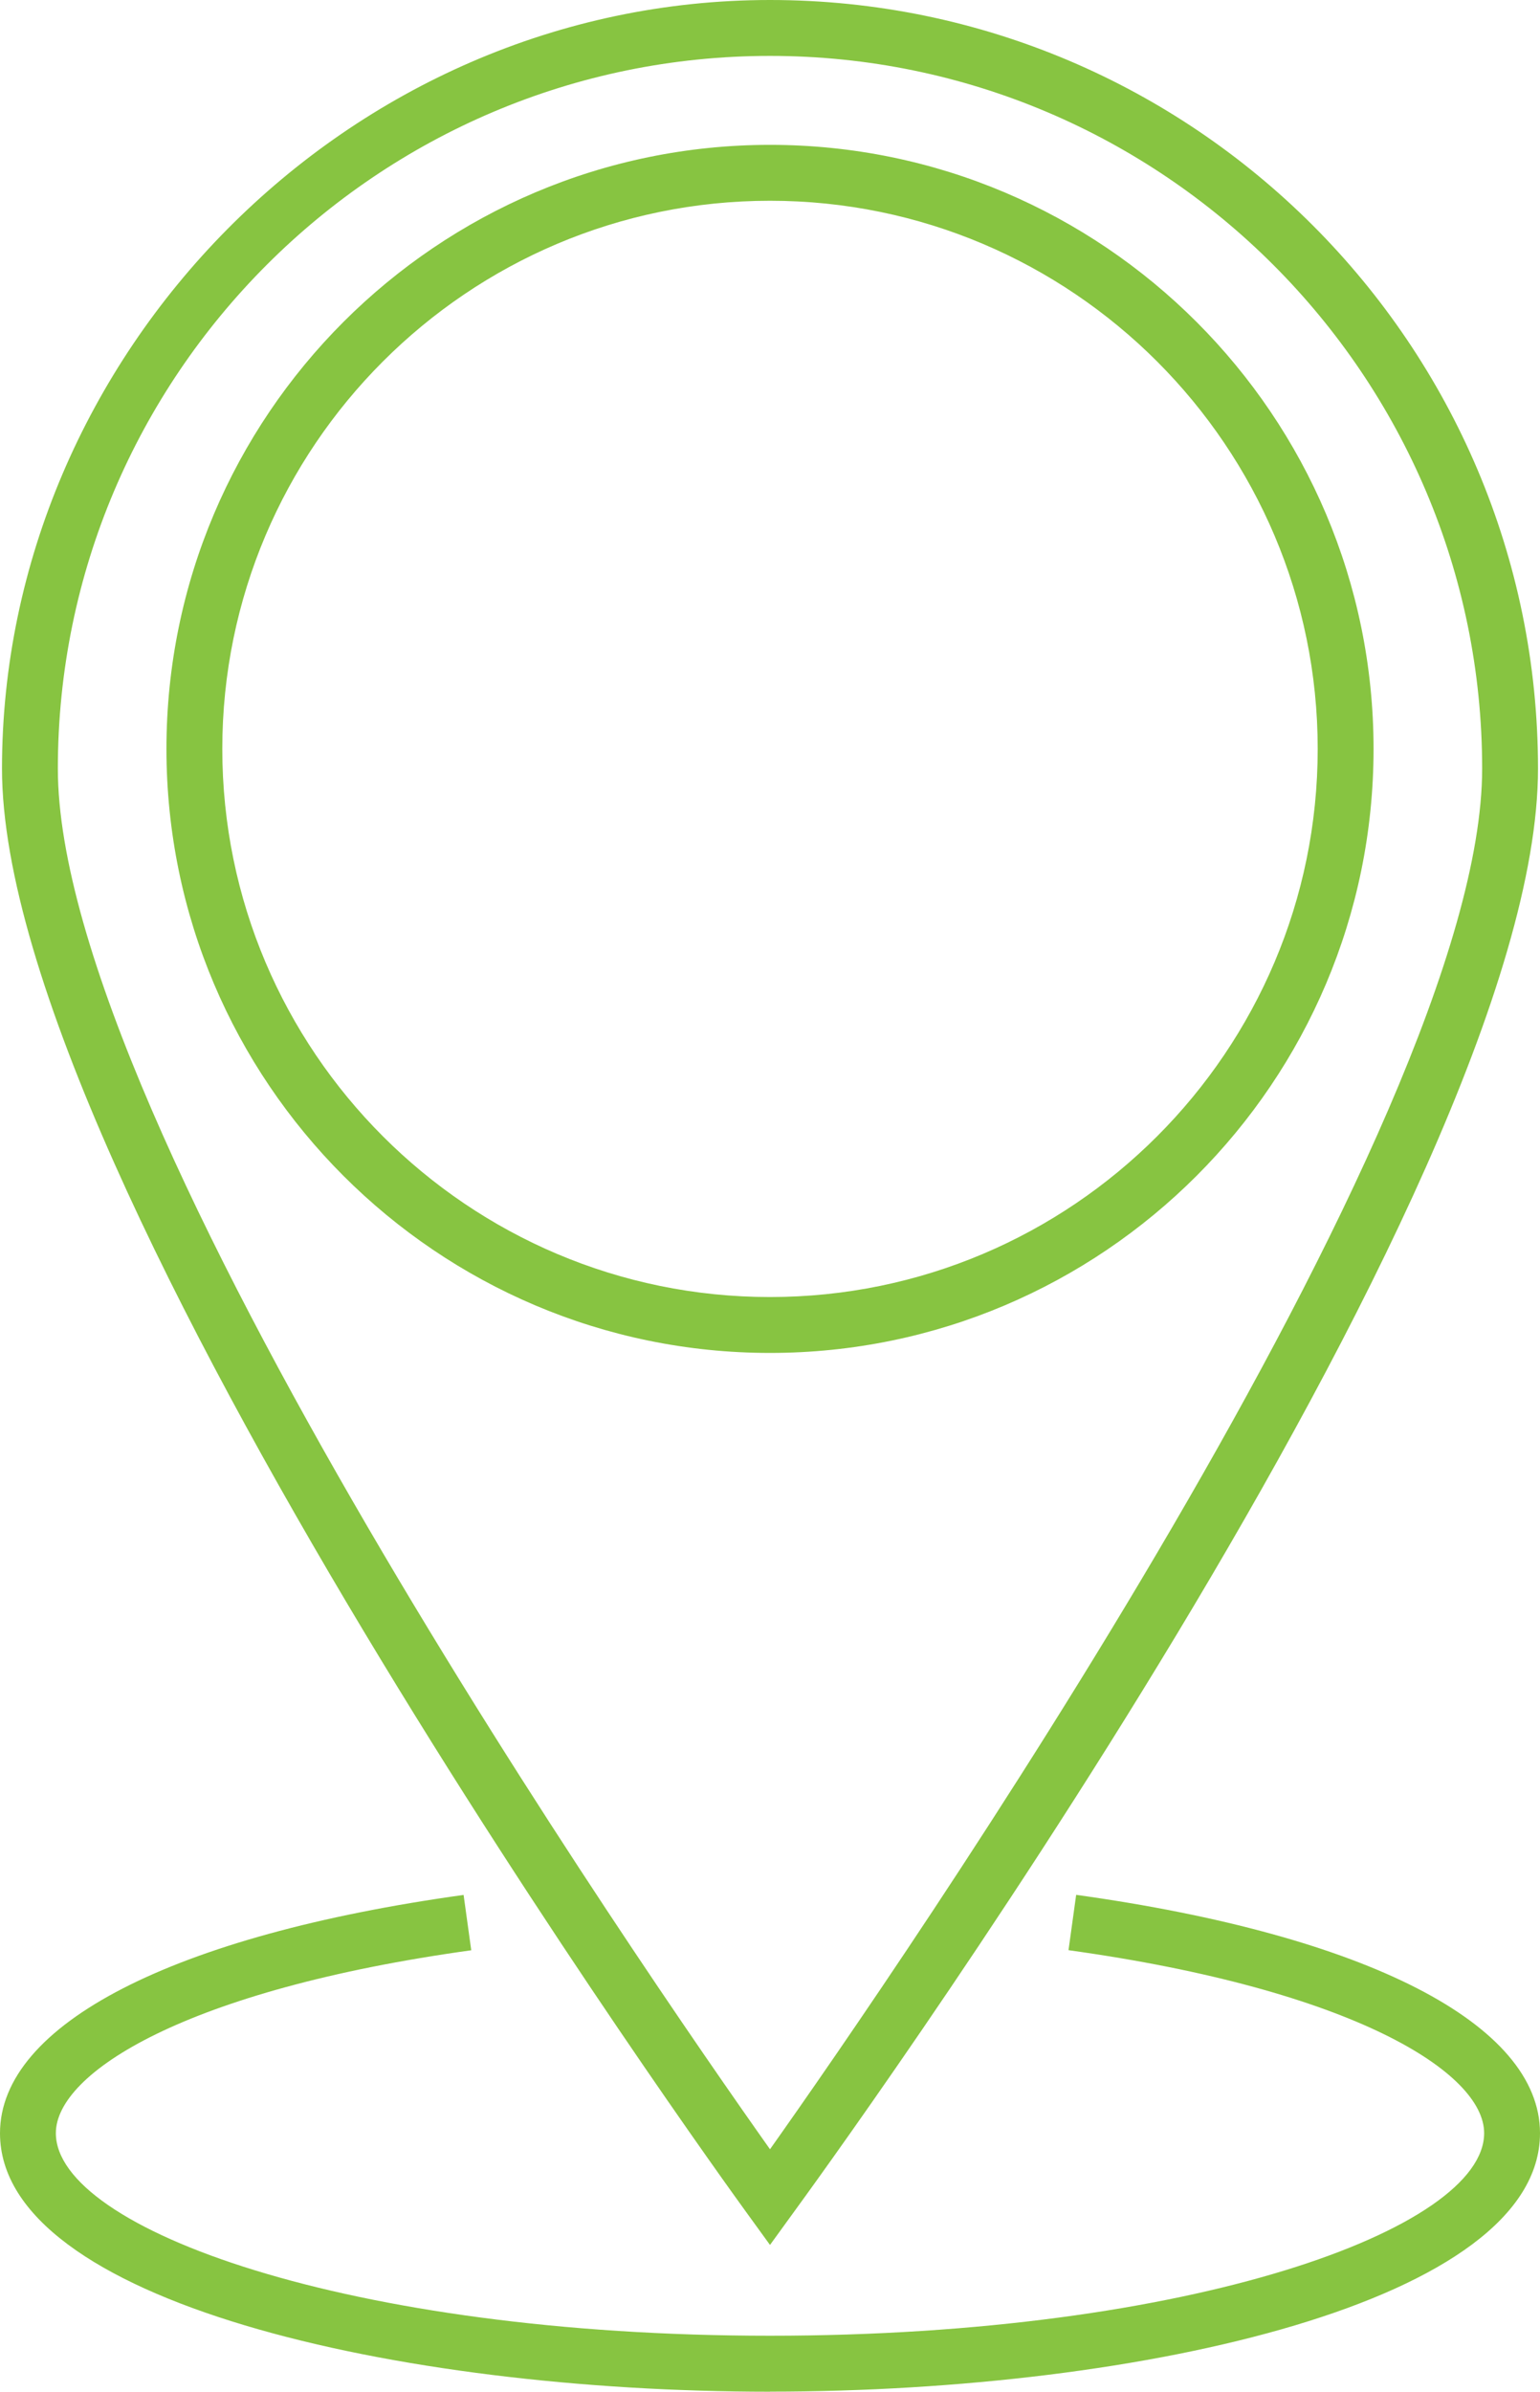
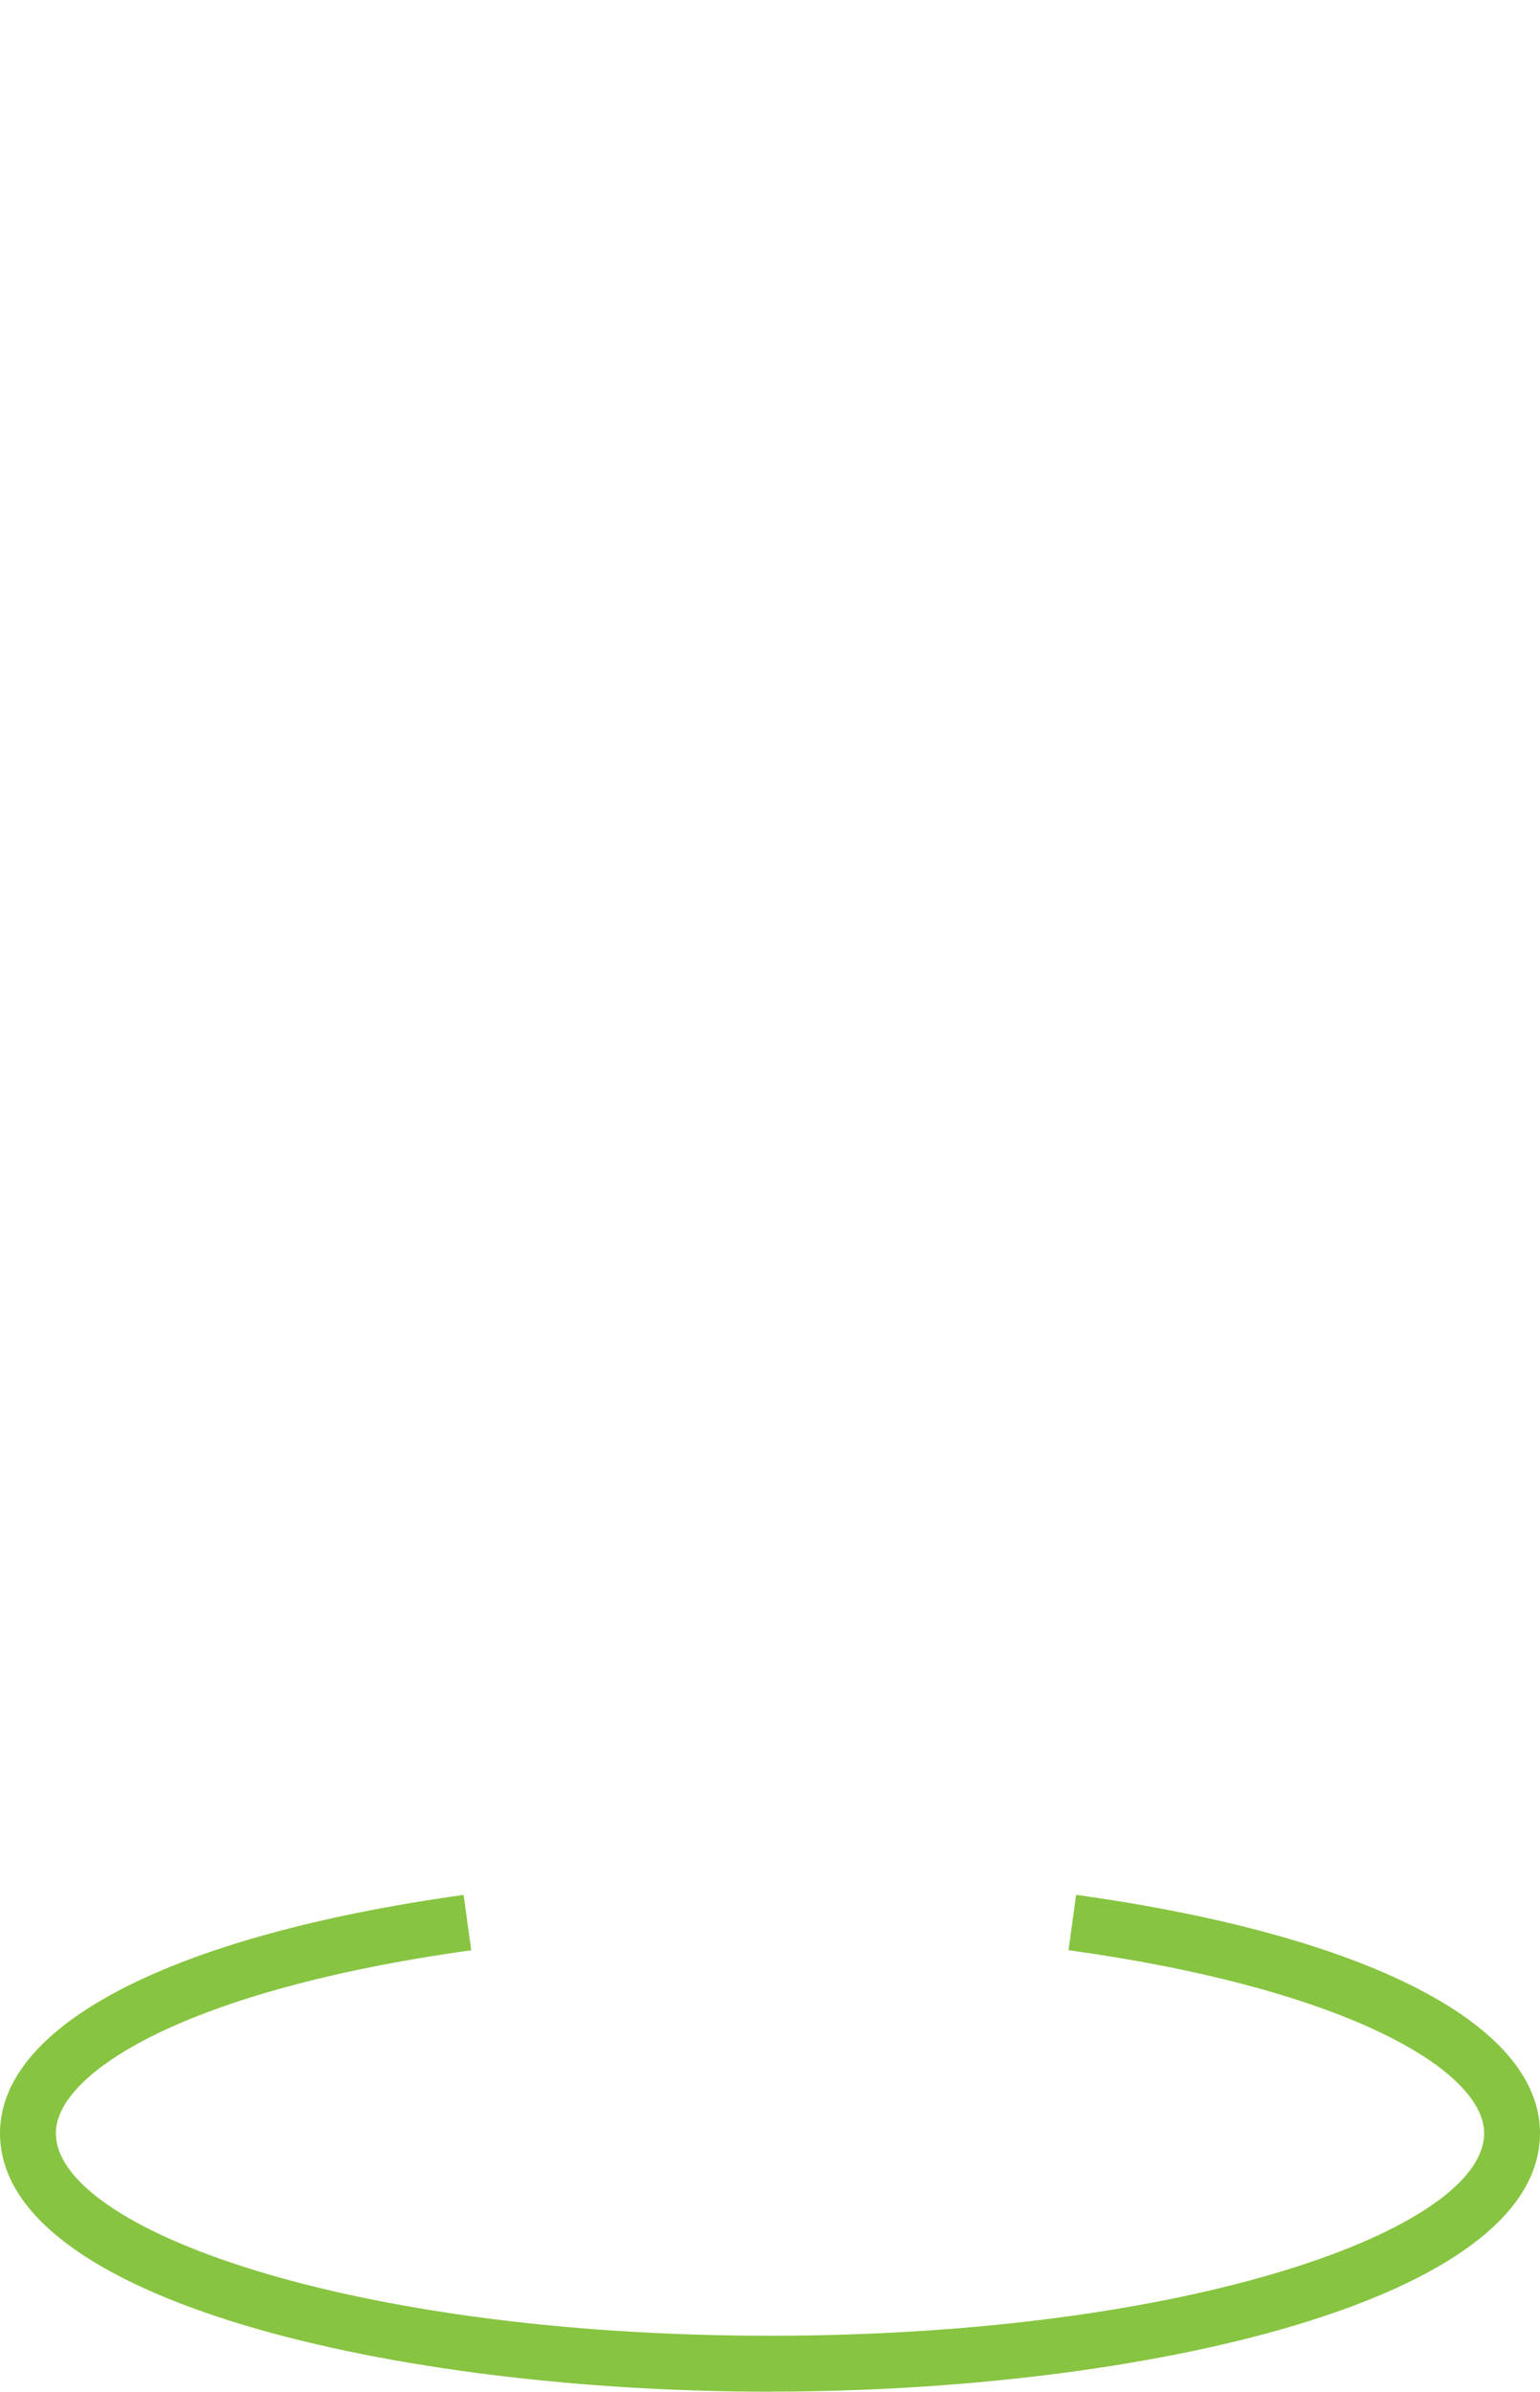
<svg xmlns="http://www.w3.org/2000/svg" id="Layer_2" data-name="Layer 2" viewBox="0 0 193 299.5">
  <defs>
    <style>
      .cls-1 {
        fill: #87c441;
      }
    </style>
  </defs>
  <g id="Layer_1-2" data-name="Layer 1">
    <g>
-       <path class="cls-1" d="M96.5,281.12l-2.83-3.9C89.85,271.97,.25,148.01,.25,96.25S43.43,0,96.5,0s96.25,43.18,96.25,96.25-89.6,175.72-93.42,180.97l-2.83,3.9Zm0-274.12C47.29,7,7.25,47.04,7.25,96.25c0,44.52,73.74,151,89.25,172.89,15.51-21.89,89.25-128.37,89.25-172.89,0-49.21-40.04-89.25-89.25-89.25Zm0,162.42c-41.71,0-75.64-33.93-75.64-75.64S54.79,18.14,96.5,18.14s75.64,33.93,75.64,75.64-33.93,75.64-75.64,75.64Zm0-144.28c-37.85,0-68.64,30.79-68.64,68.64s30.79,68.64,68.64,68.64,68.64-30.79,68.64-68.64S134.35,25.14,96.5,25.14Z" />
      <path class="cls-1" d="M96.5,299.5c-46.78,0-96.5-11.35-96.5-32.37,0-13.63,21.72-24.79,58.1-29.84l.96,6.93c-35.77,4.96-52.06,15.35-52.06,22.9,0,12,36.76,25.37,89.5,25.37s89.5-13.37,89.5-25.37c0-7.55-16.3-17.94-52.09-22.91l.96-6.93c36.4,5.05,58.13,16.2,58.13,29.84,0,21.03-49.72,32.37-96.5,32.37Z" />
    </g>
  </g>
</svg>